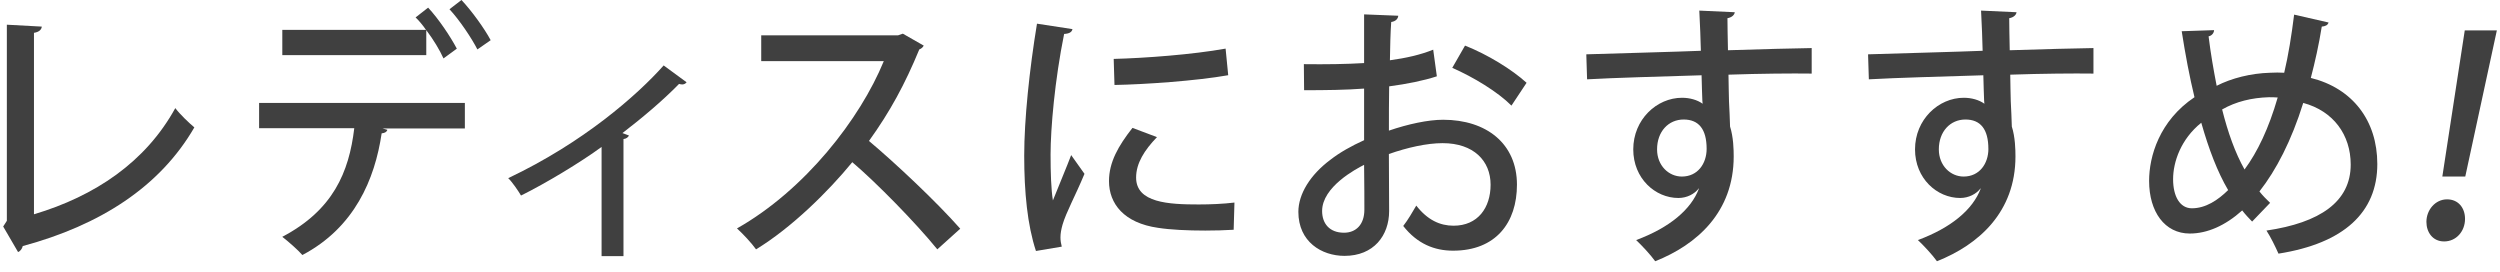
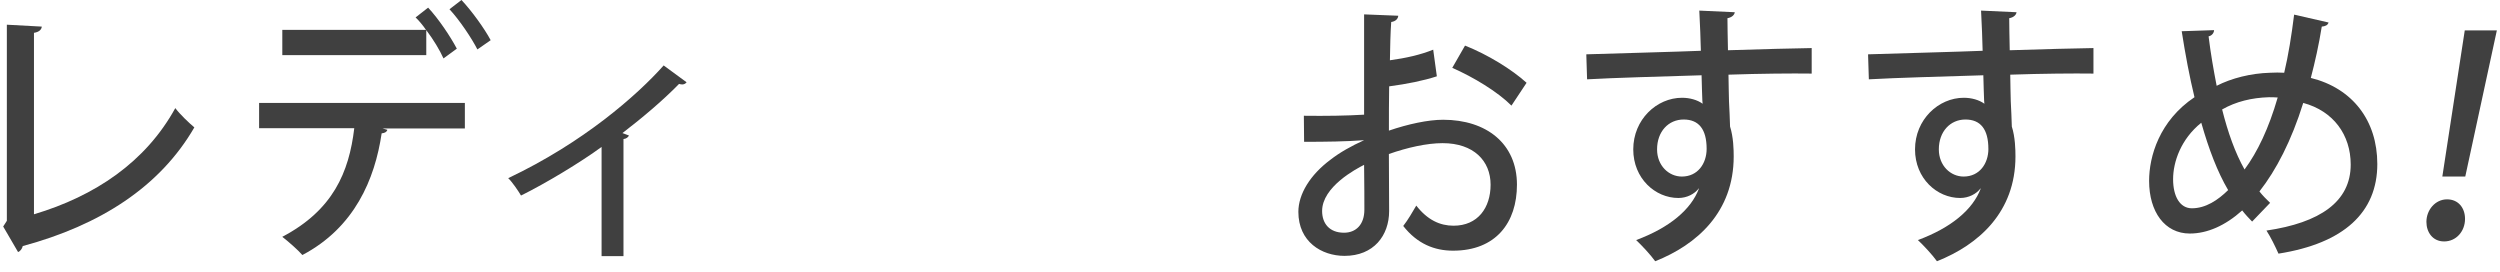
<svg xmlns="http://www.w3.org/2000/svg" id="b" data-name="レイヤー 2" width="92" height="10" viewBox="0 0 92 10">
  <g id="c" data-name="レイヤー 3">
    <g>
      <rect width="92" height="10" style="fill: none;" />
      <g>
        <path d="m1.249,7.886c2.246-.67,4.108-1.919,5.202-3.908.172.23.508.55.701.71-1.267,2.188-3.465,3.598-6.315,4.367-.02.09-.086.19-.173.22l-.547-.939.135-.21V.909l1.286.07c-.01.109-.096.2-.288.229v6.677Z" style="fill: #404040;" />
        <path d="m9.535,4.717v-.929h7.572v.939h-3.033l.182.05c-.019.07-.086.12-.211.13-.25,1.689-.998,3.468-2.918,4.478-.144-.17-.518-.5-.739-.67,1.862-.979,2.457-2.369,2.649-3.998h-3.503Zm6.785-2.568c-.134-.3-.374-.699-.633-1.039v.919h-5.298v-.929h5.289c-.125-.18-.259-.34-.384-.459l.461-.36c.384.41.825,1.069,1.056,1.51l-.49.359Zm1.248-.33c-.202-.4-.662-1.089-1.027-1.479l.441-.34c.384.409.845,1.049,1.075,1.479l-.489.34Z" style="fill: #404040;" />
        <path d="m25.267,3.028c-.038.05-.096.08-.163.08-.039,0-.077-.01-.115-.02-.614.63-1.392,1.279-2.083,1.809.115.04.192.07.24.09-.029.06-.096.12-.202.13v4.308h-.806v-4.018c-.749.55-2.035,1.33-2.965,1.789-.106-.18-.317-.49-.471-.64,2.764-1.309,4.742-3.048,5.721-4.148l.844.62Z" style="fill: #404040;" />
-         <path d="m33.993,1.679c-.038.07-.086.11-.163.14-.528,1.279-1.075,2.289-1.852,3.368.988.83,2.486,2.239,3.359,3.229l-.844.76c-.787-.97-2.236-2.449-3.129-3.208-.874,1.069-2.227,2.408-3.542,3.208-.154-.22-.48-.57-.701-.77,2.505-1.419,4.53-4.028,5.403-6.157h-4.511v-.95h5.039l.173-.06.768.439Z" style="fill: #404040;" />
-         <path d="m39.467,1.069c-.019.11-.115.17-.307.18-.345,1.699-.499,3.488-.499,4.438,0,.66.02,1.289.086,1.689.154-.39.547-1.33.672-1.669l.49.69c-.355.85-.672,1.409-.807,1.869-.048.17-.077.32-.077.47,0,.12.019.23.048.34l-.95.16c-.316-.959-.432-2.168-.432-3.508,0-1.329.192-3.168.47-4.857l1.305.2Zm5.932,7.386c-.336.02-.691.03-1.046.03-.652,0-1.286-.03-1.737-.101-1.257-.18-1.805-.889-1.805-1.719,0-.699.346-1.299.864-1.959l.902.34c-.461.479-.768.959-.768,1.489,0,.93,1.2.989,2.304.989.432,0,.902-.02,1.315-.07l-.029,1Zm-4.415-6.287c1.161-.03,2.898-.16,4.118-.379l.096.979c-1.181.209-3.071.339-4.185.359l-.029-.959Z" style="fill: #404040;" />
-         <path d="m52.877,2.808c-.489.16-1.084.28-1.756.37-.009.55-.009,1.13-.009,1.629.701-.24,1.439-.4,1.996-.4,1.593,0,2.716.88,2.716,2.389,0,1.399-.777,2.429-2.352,2.429-.682,0-1.315-.25-1.833-.909.173-.22.345-.52.48-.75.413.53.873.74,1.372.74.893,0,1.363-.66,1.363-1.509,0-.879-.624-1.529-1.766-1.529-.576,0-1.296.16-1.977.4,0,.76.009,1.839.009,2.099,0,.899-.566,1.649-1.641,1.649-.845,0-1.699-.52-1.699-1.619,0-.66.441-1.369,1.181-1.919.345-.27.777-.51,1.238-.719v-1.899c-.662.05-1.401.06-2.208.06l-.009-.959c.815.01,1.555,0,2.217-.04V.529l1.257.05c-.009.12-.105.21-.259.23-.029.379-.039.909-.048,1.409.585-.08,1.123-.2,1.593-.39l.134.979Zm-2.678,3.258c-.297.15-1.545.81-1.545,1.699,0,.459.269.799.806.799.432,0,.749-.29.749-.849,0-.25,0-.96-.01-1.649Zm5.423-2.179c-.509-.51-1.401-1.05-2.179-1.39l.47-.819c.835.33,1.728.88,2.265,1.369l-.557.84Z" style="fill: #404040;" />
+         <path d="m52.877,2.808c-.489.16-1.084.28-1.756.37-.009.55-.009,1.13-.009,1.629.701-.24,1.439-.4,1.996-.4,1.593,0,2.716.88,2.716,2.389,0,1.399-.777,2.429-2.352,2.429-.682,0-1.315-.25-1.833-.909.173-.22.345-.52.48-.75.413.53.873.74,1.372.74.893,0,1.363-.66,1.363-1.509,0-.879-.624-1.529-1.766-1.529-.576,0-1.296.16-1.977.4,0,.76.009,1.839.009,2.099,0,.899-.566,1.649-1.641,1.649-.845,0-1.699-.52-1.699-1.619,0-.66.441-1.369,1.181-1.919.345-.27.777-.51,1.238-.719c-.662.05-1.401.06-2.208.06l-.009-.959c.815.01,1.555,0,2.217-.04V.529l1.257.05c-.009.12-.105.21-.259.23-.029.379-.039.909-.048,1.409.585-.08,1.123-.2,1.593-.39l.134.979Zm-2.678,3.258c-.297.15-1.545.81-1.545,1.699,0,.459.269.799.806.799.432,0,.749-.29.749-.849,0-.25,0-.96-.01-1.649Zm5.423-2.179c-.509-.51-1.401-1.05-2.179-1.39l.47-.819c.835.33,1.728.88,2.265,1.369l-.557.84Z" style="fill: #404040;" />
        <path d="m58.379,1.999c.604-.02,3.551-.1,4.213-.13,0-.14-.039-1.209-.058-1.479l1.305.06c-.009.09-.096.19-.269.22,0,.26.01.74.019,1.179,1.219-.04,2.467-.07,3.081-.08v.939c-.739-.01-1.881,0-3.062.04.009.37.009.729.019.979.019.35.029.61.039.93.125.39.134.859.134,1.1,0,2.049-1.354,3.248-2.889,3.857-.163-.229-.489-.58-.701-.779,1.238-.46,2.025-1.129,2.313-1.899h-.009c-.154.2-.432.35-.749.35-.854,0-1.661-.719-1.661-1.789,0-1.099.864-1.899,1.795-1.899.288,0,.566.08.758.22,0-.04-.01-.08-.01-.109-.01-.19-.019-.59-.029-.939-1.583.05-3.158.09-4.213.149l-.029-.919Zm4.425,3.478c0-.72-.288-1.079-.845-1.079s-.979.439-.979,1.099c0,.6.432,1,.912,1,.585,0,.912-.479.912-1.02Z" style="fill: #404040;" />
        <path d="m68.748,1.999c.604-.02,3.551-.1,4.213-.13,0-.14-.039-1.209-.058-1.479l1.305.06c-.009.09-.096.19-.269.22,0,.26.01.74.019,1.179,1.219-.04,2.467-.07,3.081-.08v.939c-.739-.01-1.881,0-3.062.04.009.37.009.729.019.979.019.35.029.61.039.93.125.39.134.859.134,1.1,0,2.049-1.354,3.248-2.889,3.857-.163-.229-.489-.58-.701-.779,1.238-.46,2.025-1.129,2.313-1.899h-.009c-.154.2-.432.35-.749.35-.854,0-1.661-.719-1.661-1.789,0-1.099.864-1.899,1.795-1.899.288,0,.566.08.758.22,0-.04-.01-.08-.01-.109-.01-.19-.019-.59-.029-.939-1.583.05-3.158.09-4.213.149l-.029-.919Zm4.424,3.478c0-.72-.288-1.079-.844-1.079s-.979.439-.979,1.099c0,.6.432,1,.912,1,.585,0,.912-.479.912-1.02Z" style="fill: #404040;" />
        <path d="m85.691.829c-.029.1-.125.14-.25.15-.105.659-.25,1.309-.403,1.889,1.536.38,2.447,1.569,2.447,3.168,0,1.779-1.229,2.919-3.637,3.298-.125-.28-.288-.61-.442-.849,1.968-.29,3.1-1.06,3.1-2.429,0-1.09-.633-1.969-1.747-2.269-.432,1.389-.998,2.479-1.612,3.258.125.16.259.29.393.42l-.662.689c-.125-.13-.25-.26-.365-.41-.624.56-1.286.85-1.929.85-.921,0-1.497-.799-1.497-1.938,0-.899.375-2.209,1.67-3.079-.182-.75-.336-1.569-.47-2.428l1.19-.04c0,.09-.067.2-.201.229.077.63.182,1.229.297,1.819.547-.28,1.257-.46,1.967-.48.164-.01.375-.01.519,0,.153-.64.269-1.369.365-2.139l1.267.29Zm-3.695,6.167c-.394-.67-.71-1.5-.989-2.479-.749.6-1.037,1.439-1.037,2.079,0,.629.25,1.069.691,1.069.508,0,.959-.3,1.334-.669Zm.604-.76c.48-.649.893-1.52,1.219-2.648-.106-.01-.23-.01-.327-.01-.633.02-1.209.16-1.718.45.211.84.48,1.6.825,2.209Z" style="fill: #404040;" />
        <path d="m89.292,8.165c0-.439.326-.829.759-.829.412,0,.662.31.662.719,0,.46-.327.83-.769.83-.422,0-.652-.34-.652-.72Zm1.43-1.669h-.844l.825-5.377h1.181l-1.162,5.377Z" style="fill: #404040;" />
      </g>
    </g>
  </g>
</svg>